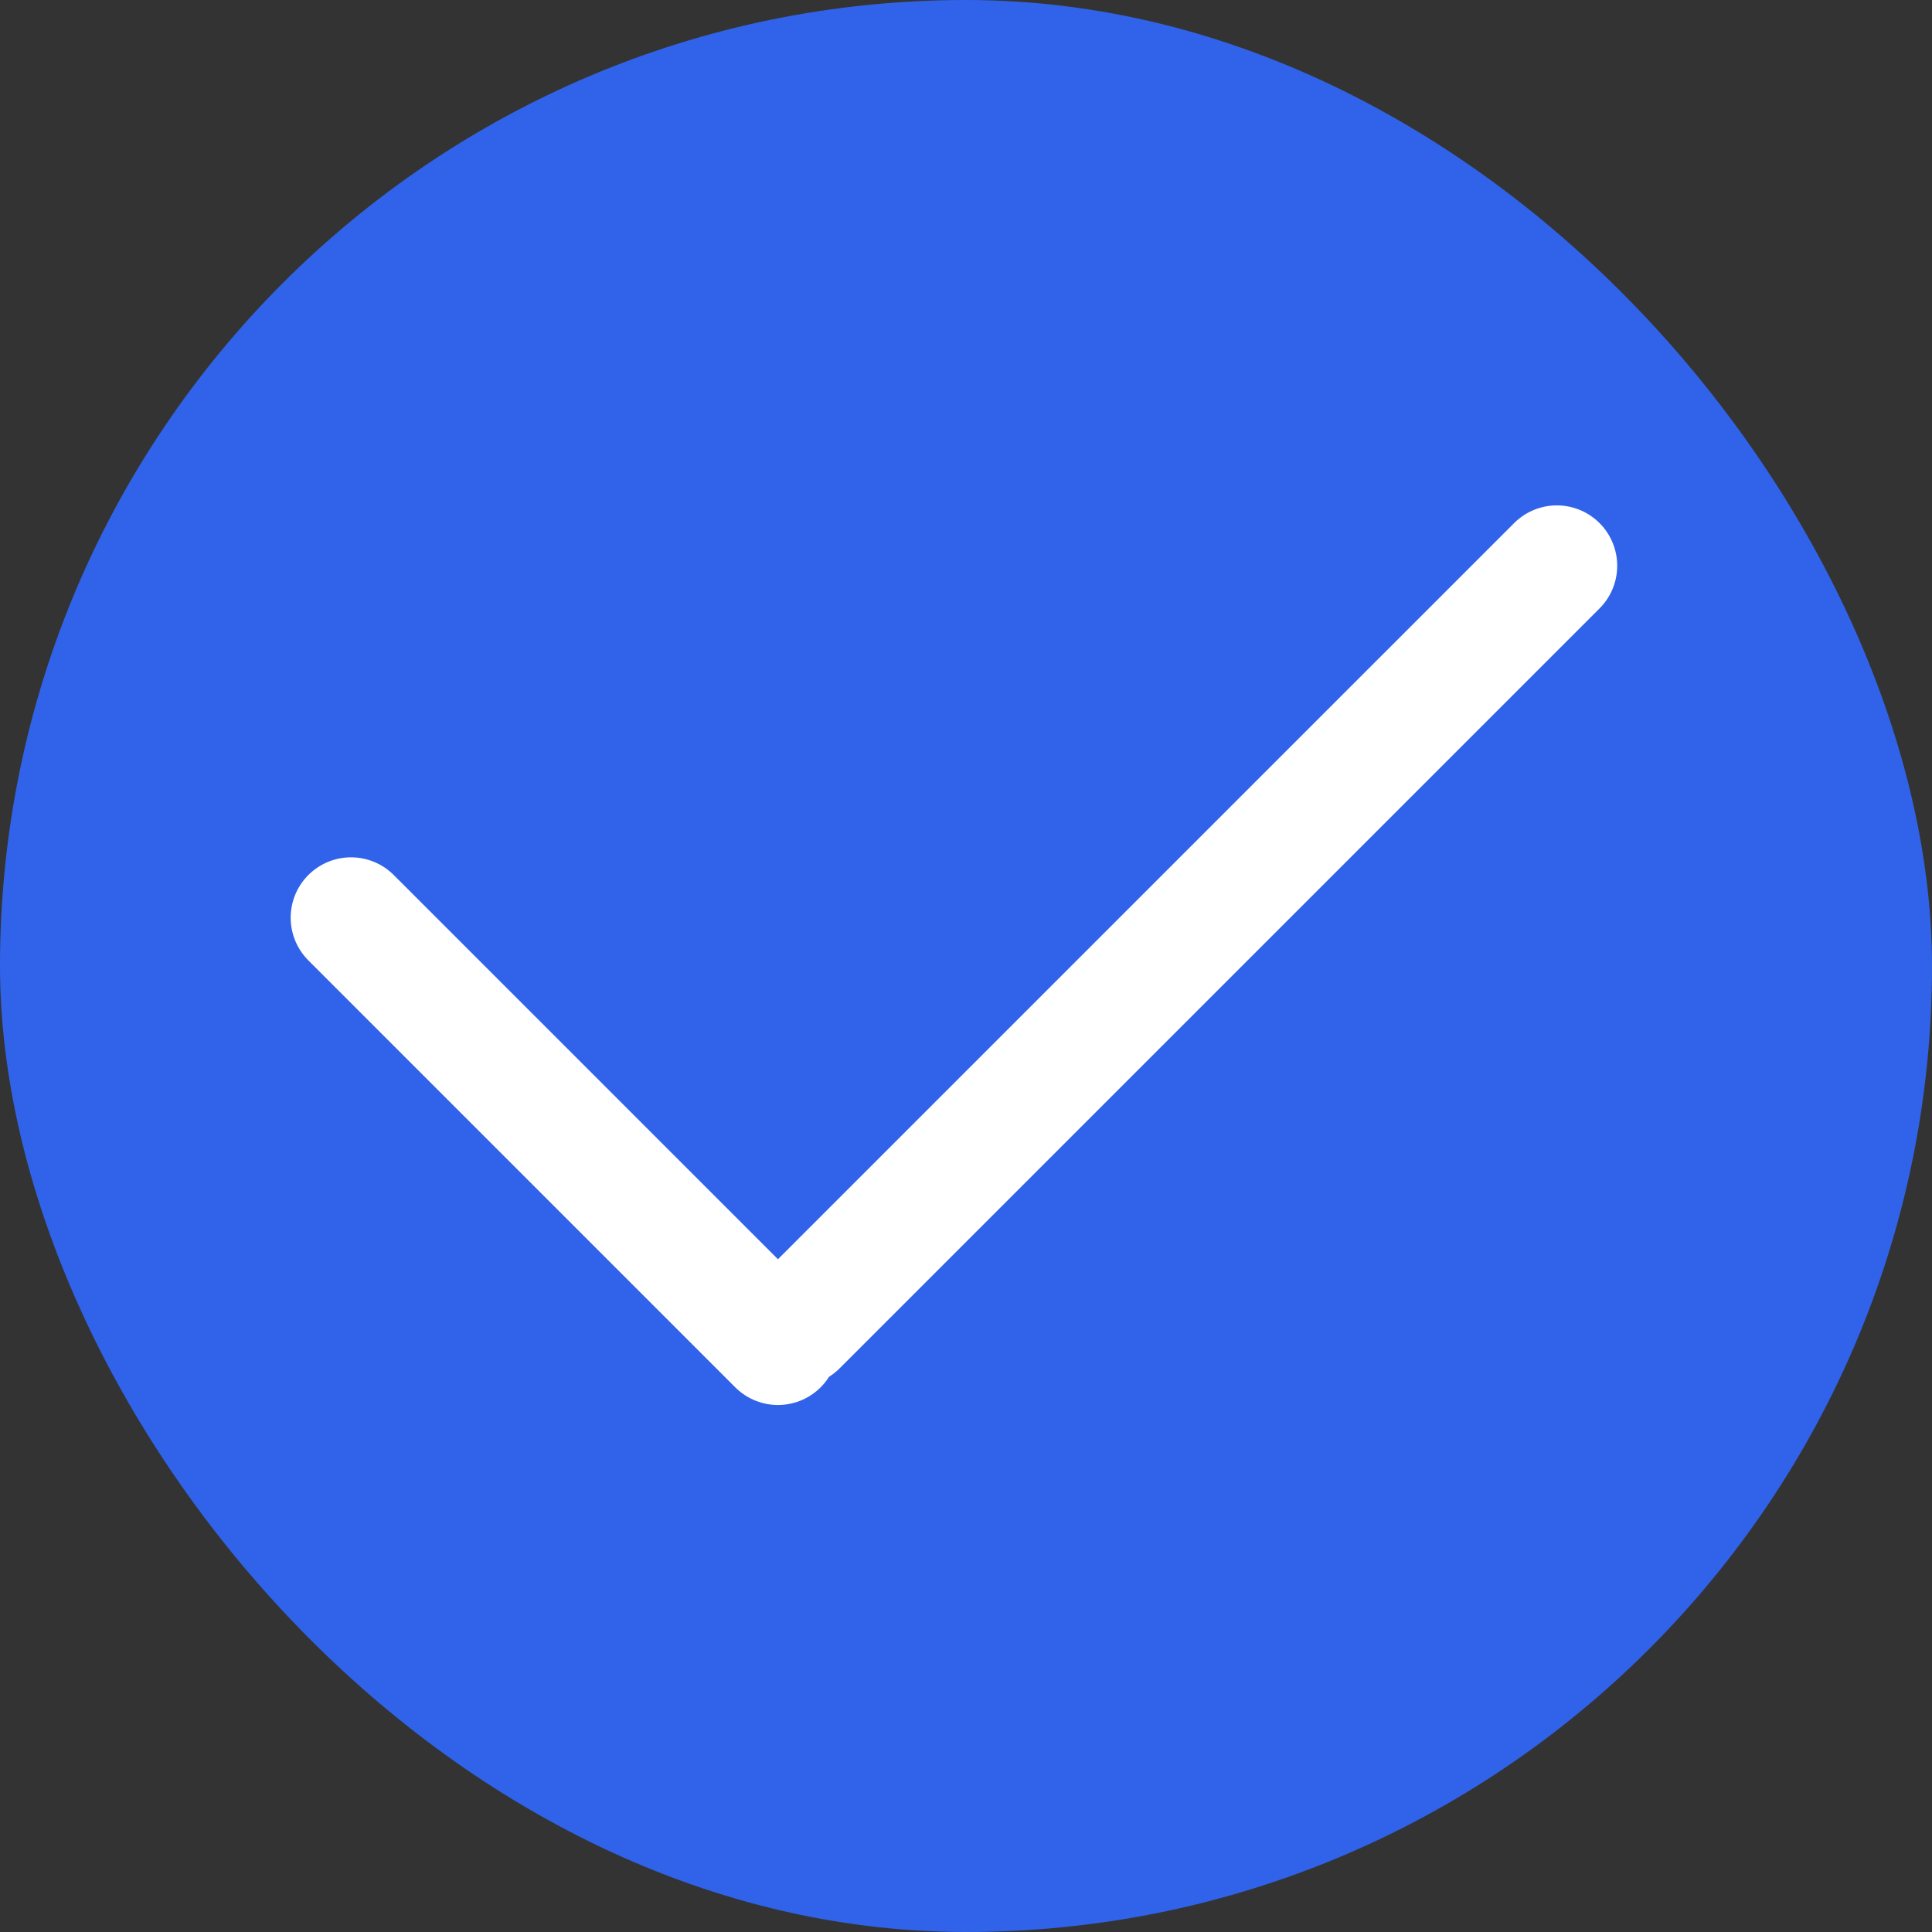
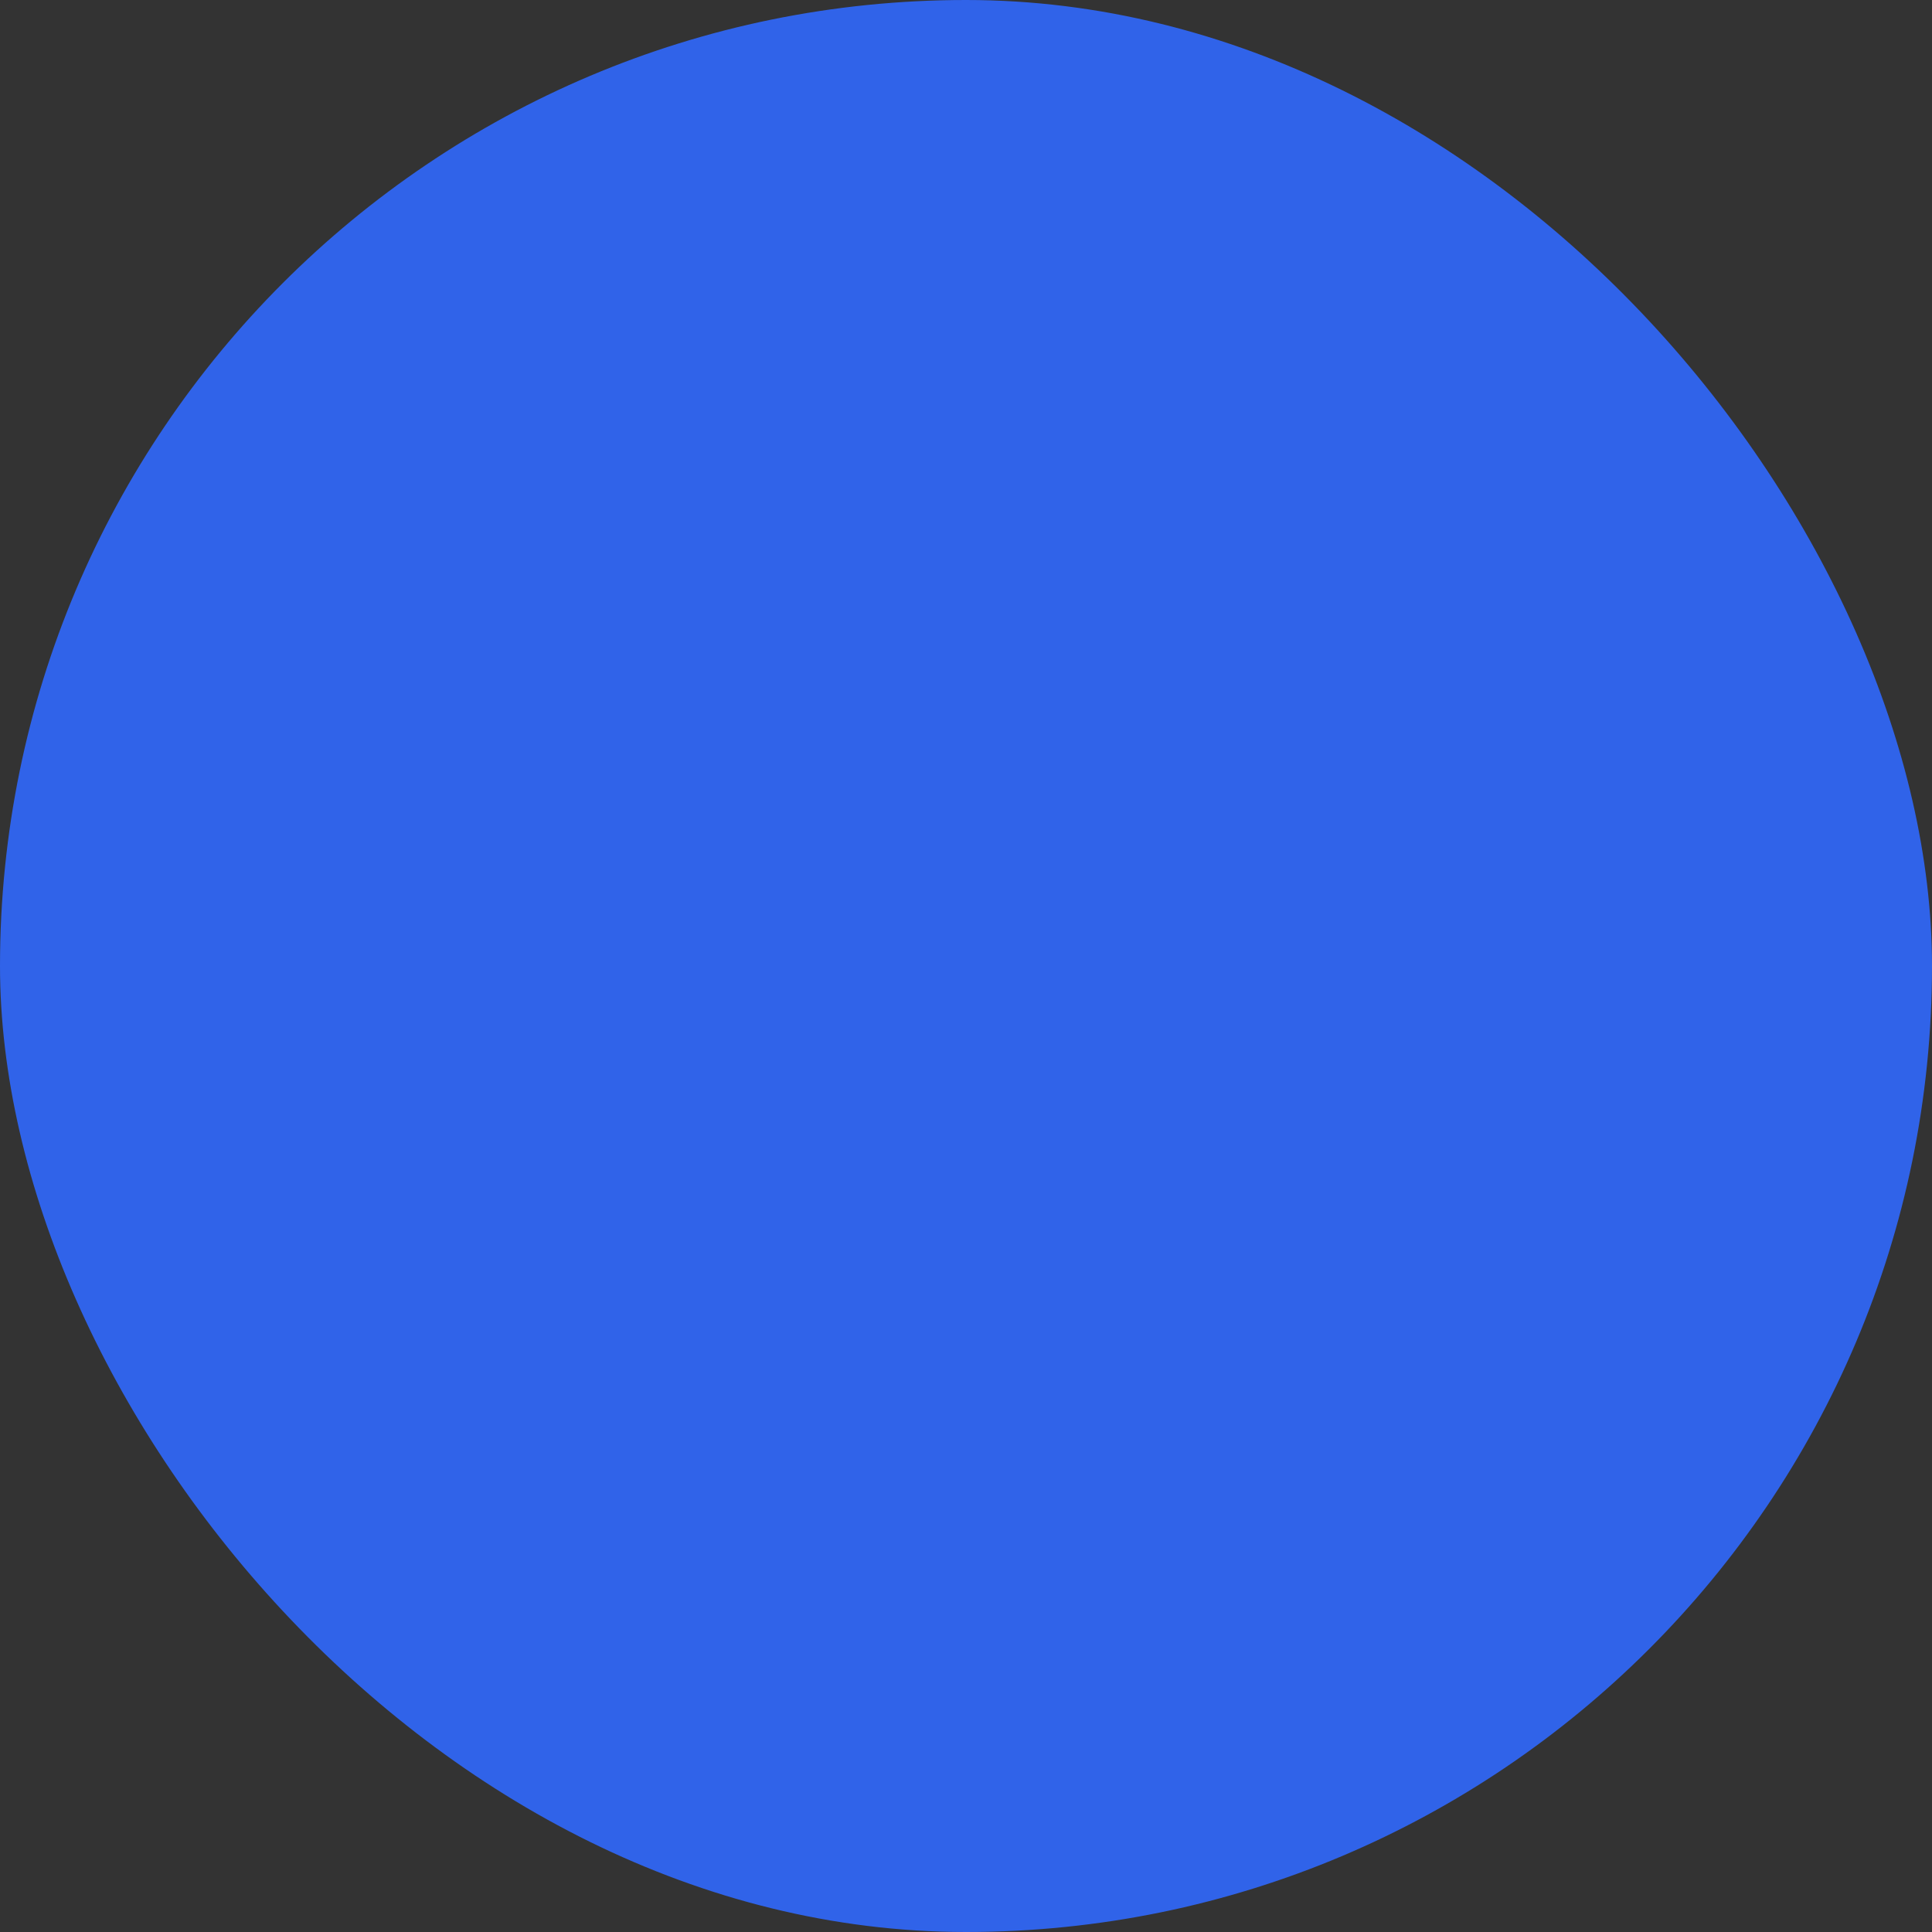
<svg xmlns="http://www.w3.org/2000/svg" width="80" height="80" viewBox="0 0 80 80" fill="none">
  <rect x="0" y="0" width="80" height="80" fill="#333333" stroke="none" />
  <rect width="80" height="80" rx="40" fill="#3063E9" />
-   <line x1="14.536" y1="38" x2="32.213" y2="55.678" stroke="white" stroke-width="5" stroke-linecap="round" />
-   <line x1="33" y1="54.891" x2="64.465" y2="23.427" stroke="white" stroke-width="5" stroke-linecap="round" />
</svg>